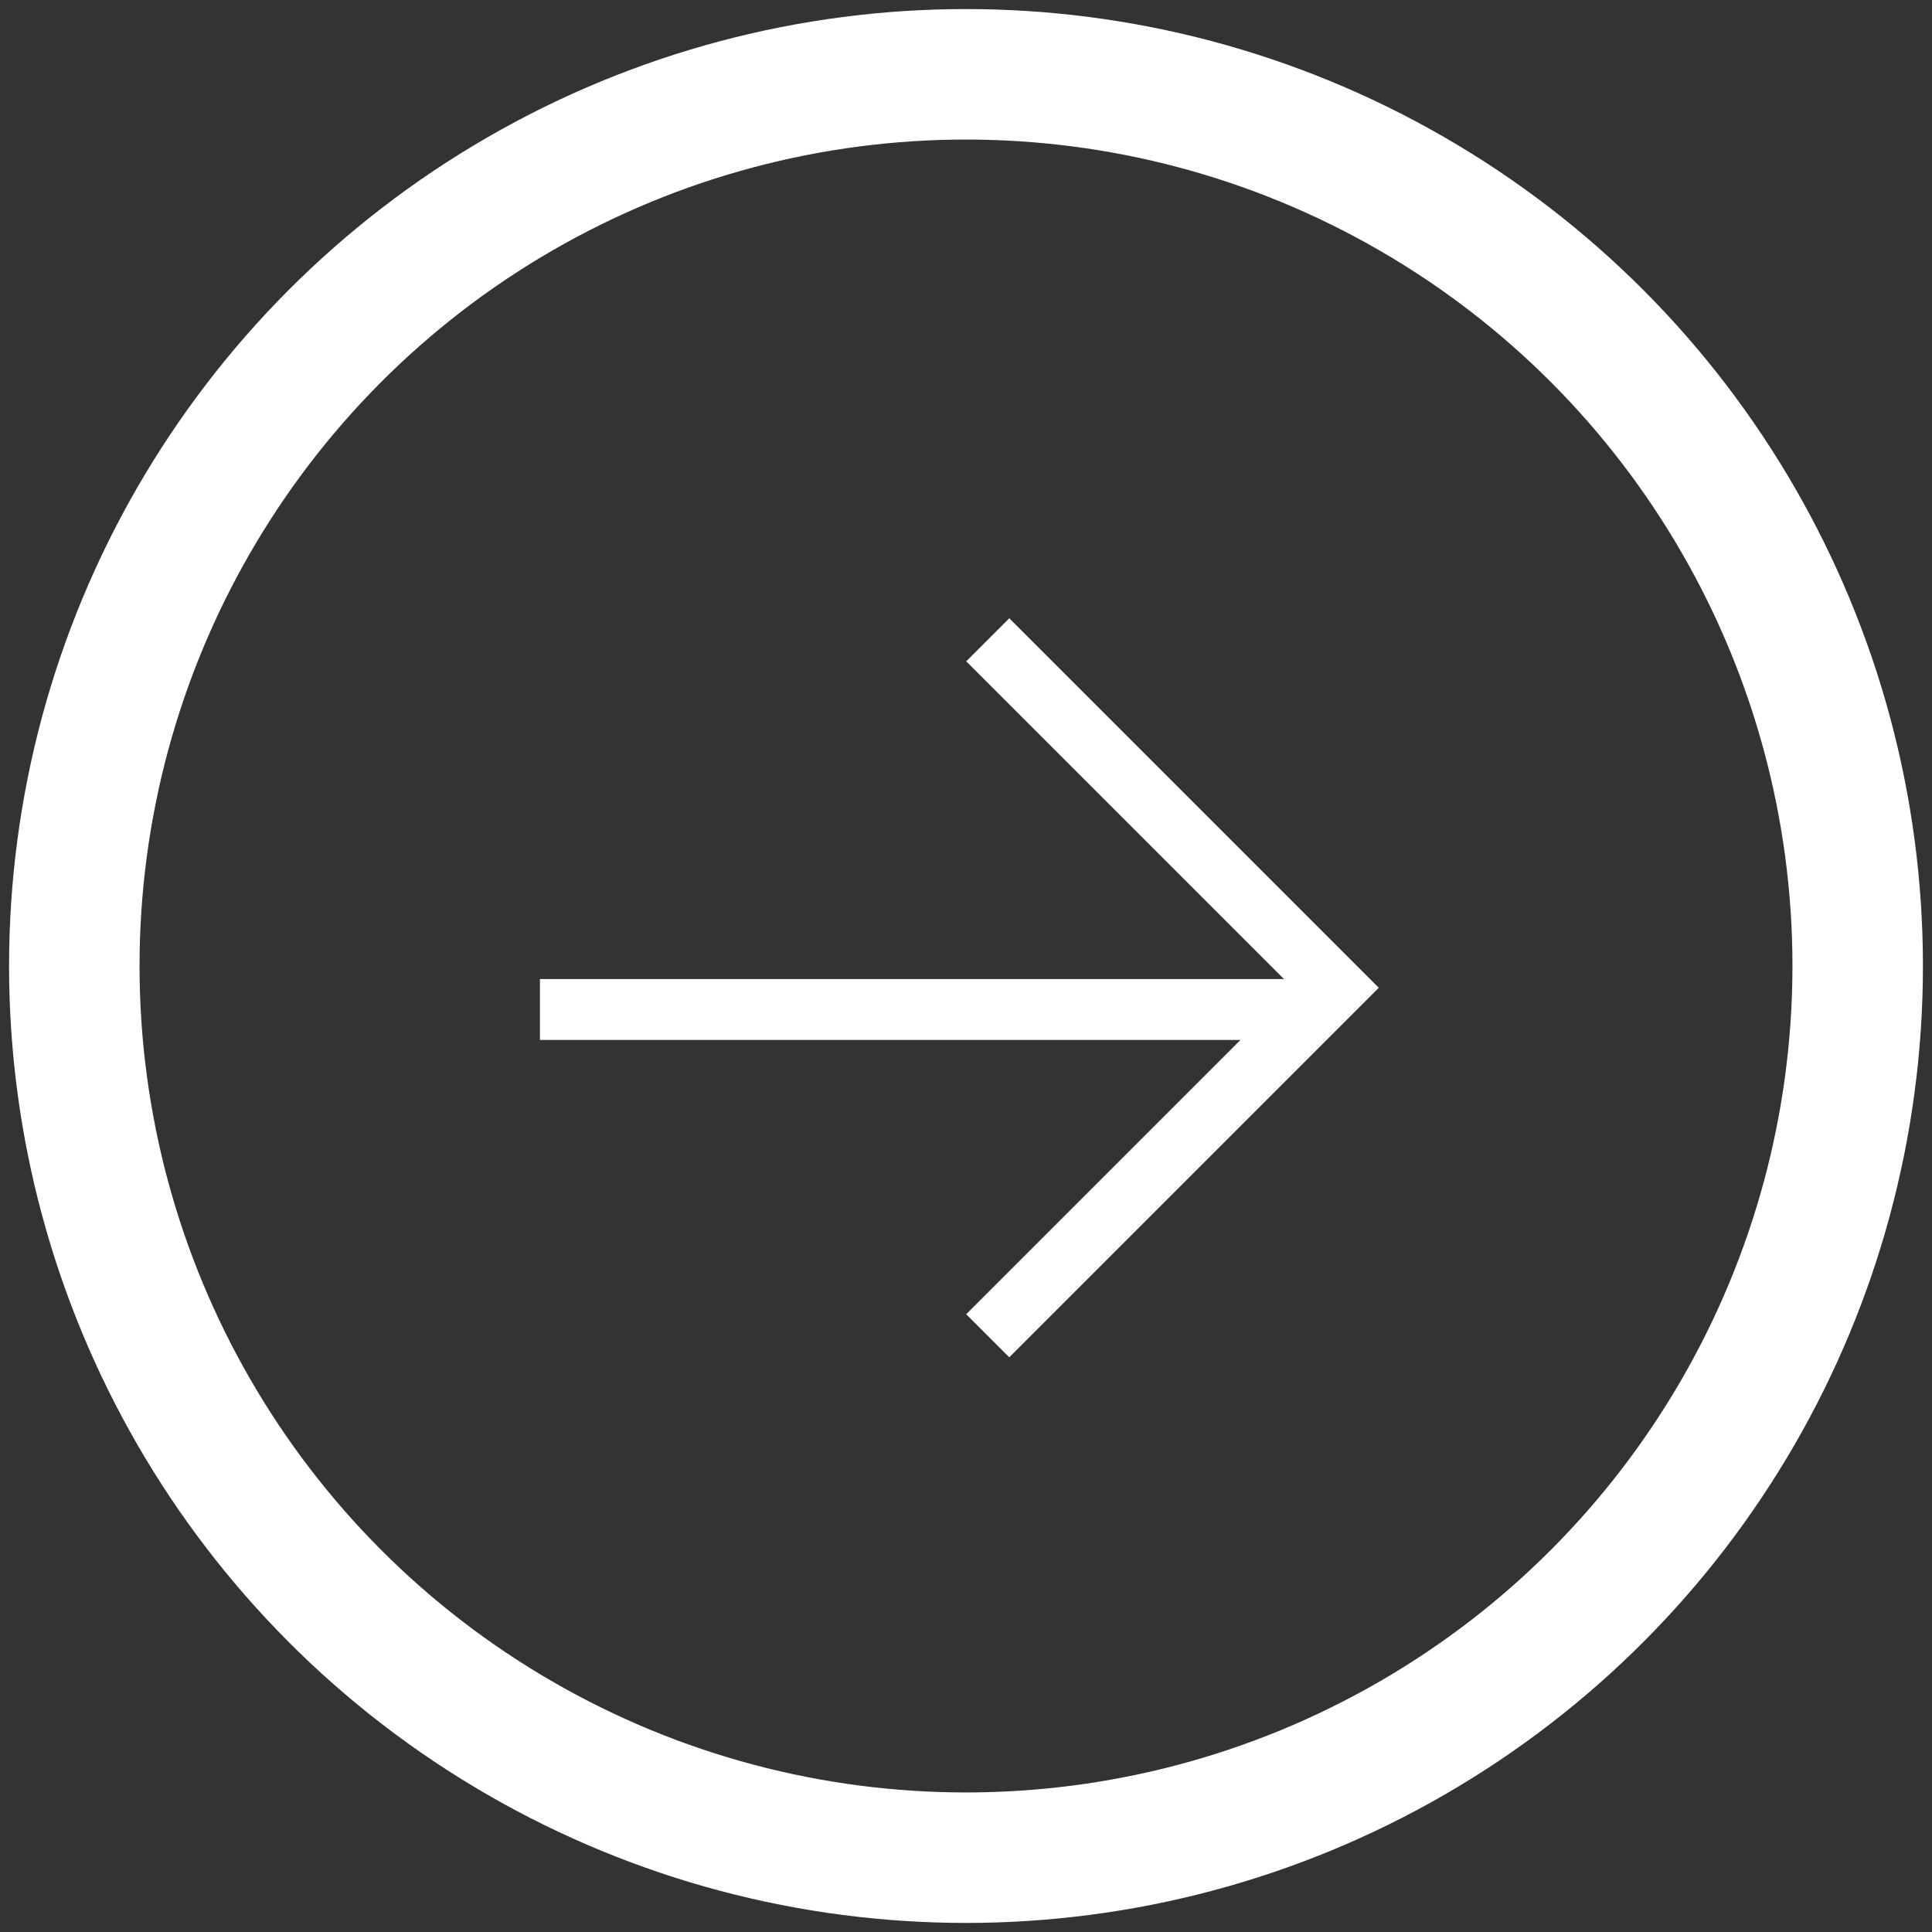
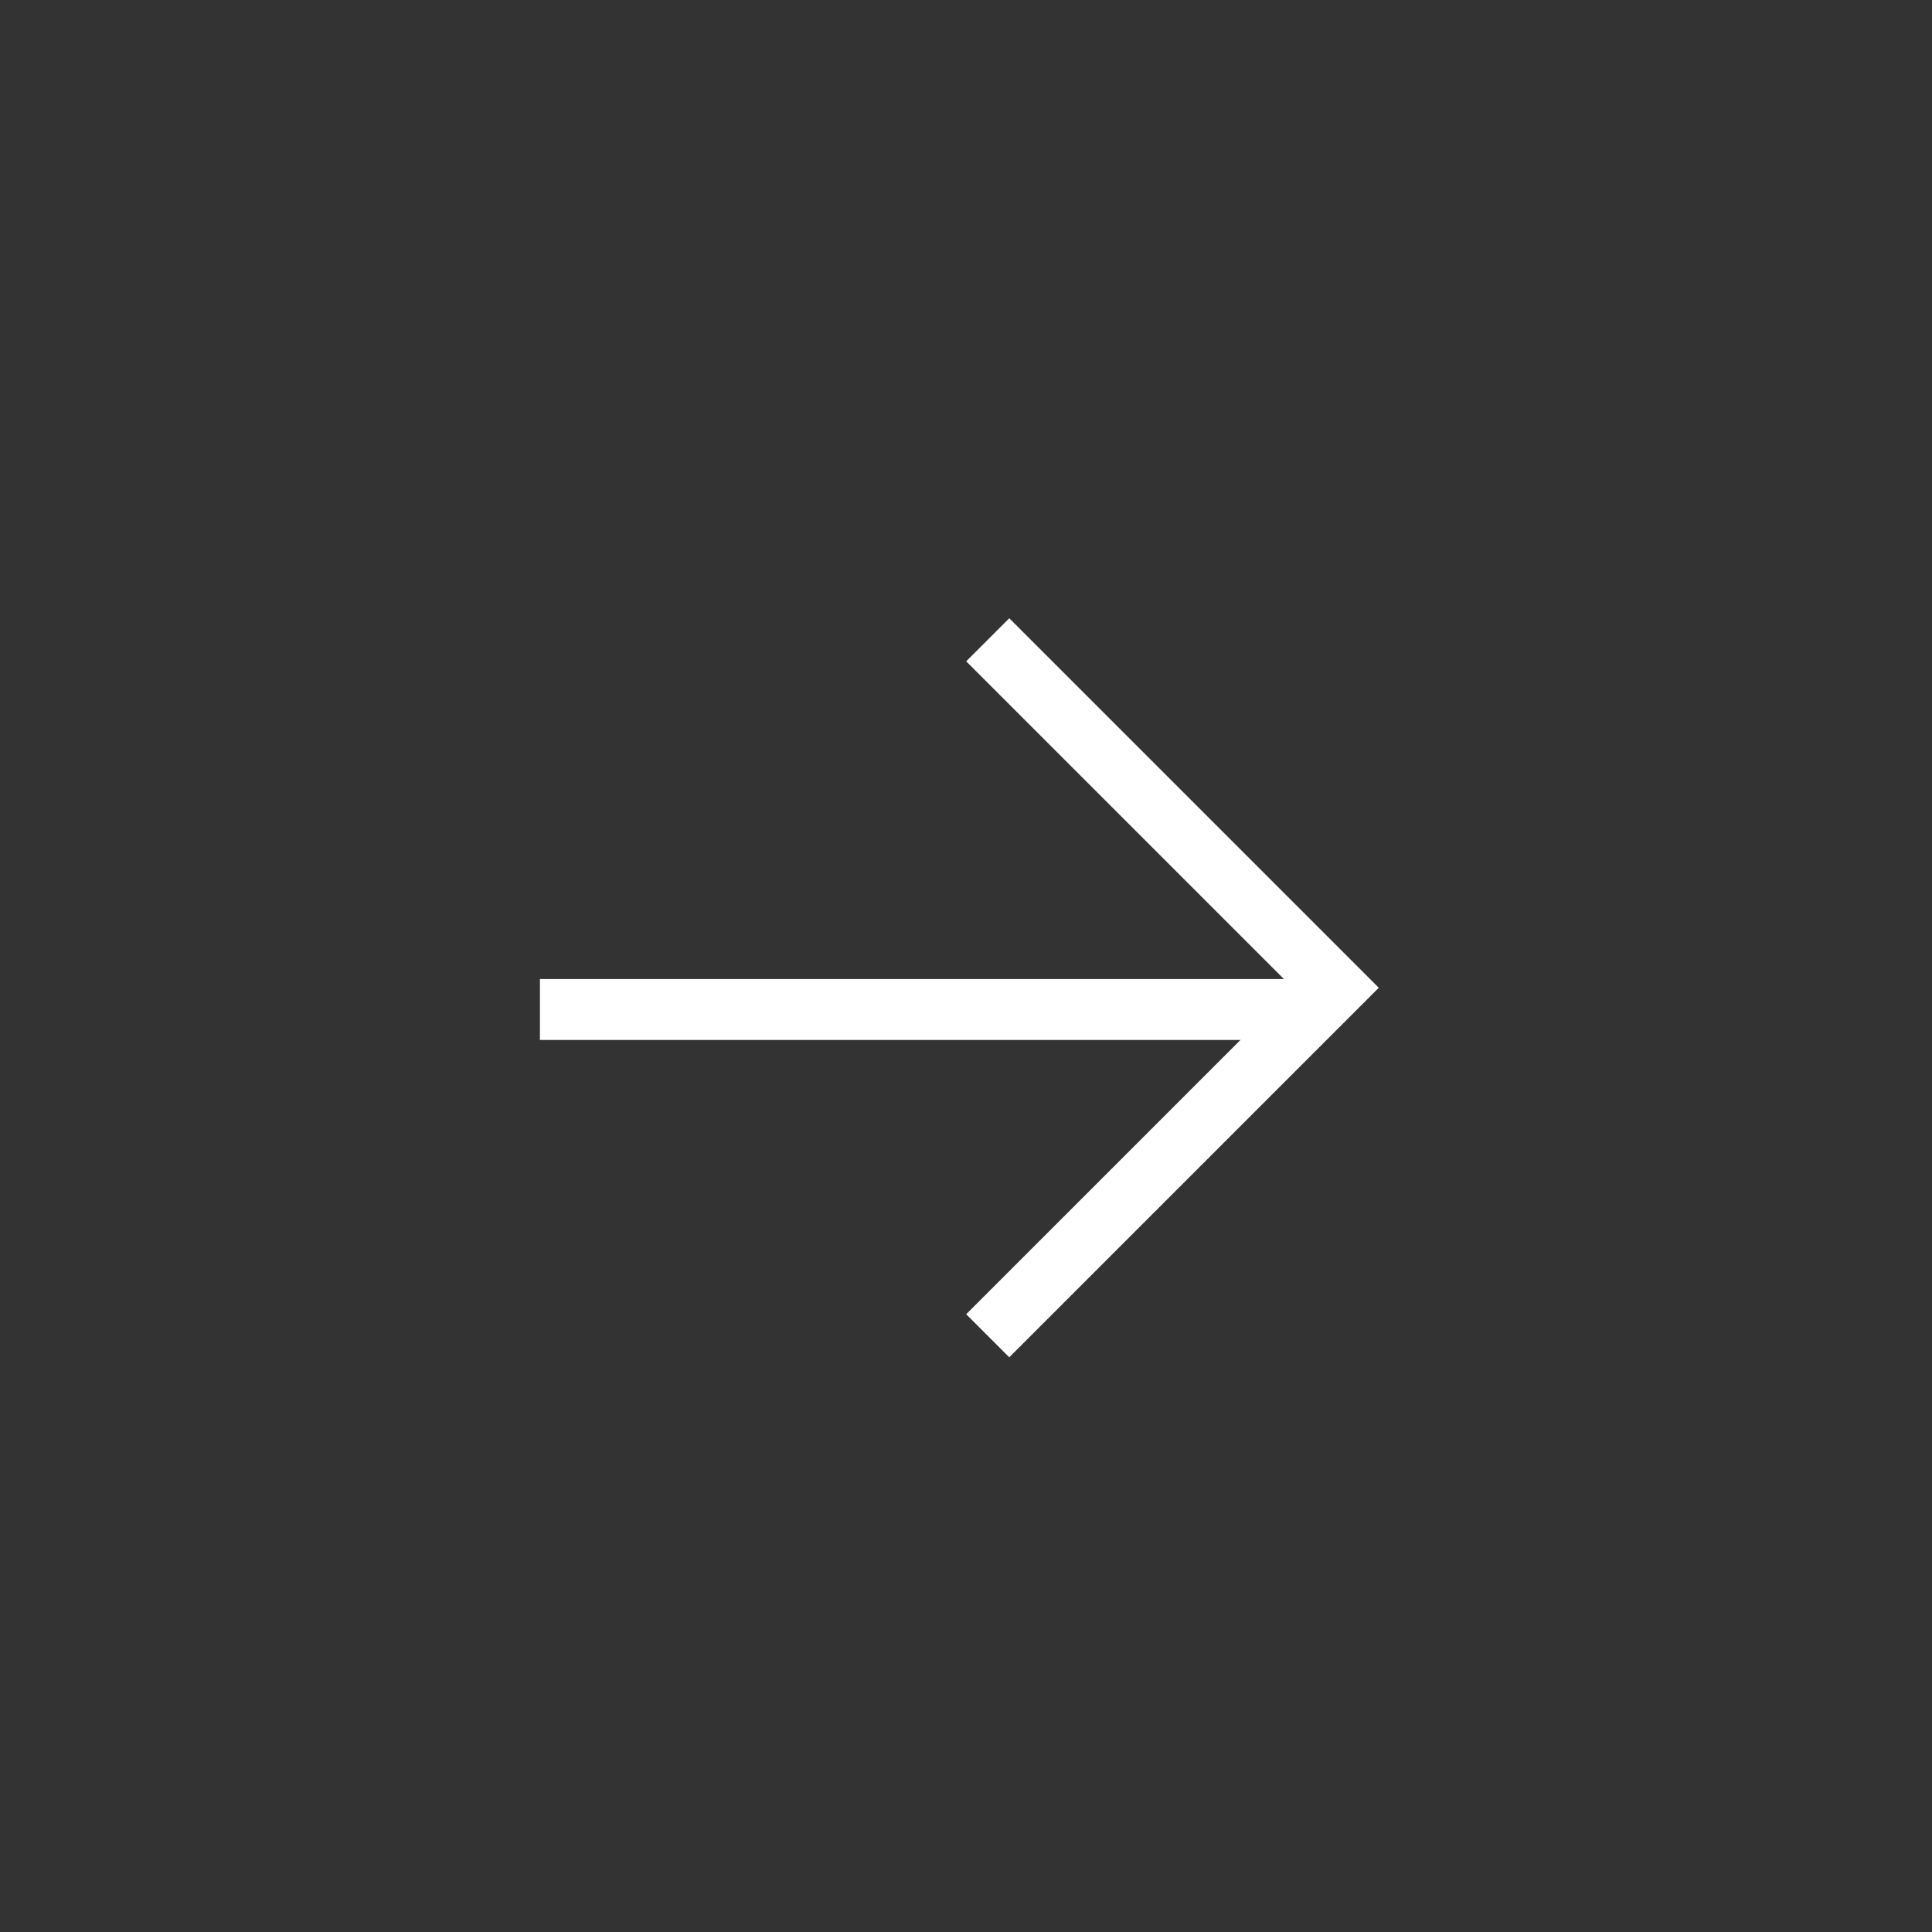
<svg xmlns="http://www.w3.org/2000/svg" width="52px" height="52px" viewBox="0 0 52 52" version="1.1">
  <rect x="0" y="0" width="52" height="52" fill="#333333" stroke="none" />
  <title>Group 5</title>
  <g id="eUniv" stroke="none" stroke-width="1" fill="none" fill-rule="evenodd">
    <g id="Universitat-&gt;Organització" transform="translate(-190, -877)" stroke="#FFFFFF">
      <g id="Group-5" transform="translate(192, 879)">
-         <circle id="Oval" stroke-width="3.512" cx="24" cy="24" r="24" />
        <g id="Group-3" transform="translate(12.878, 15.22)" stroke-width="1.639">
          <line x1="0.474" y1="9.951" x2="19.429" y2="9.951" id="Line-2" stroke-linecap="square" />
          <polyline id="Path-15" points="11.707 0 21.073 9.366 11.707 18.732" />
        </g>
      </g>
    </g>
  </g>
</svg>